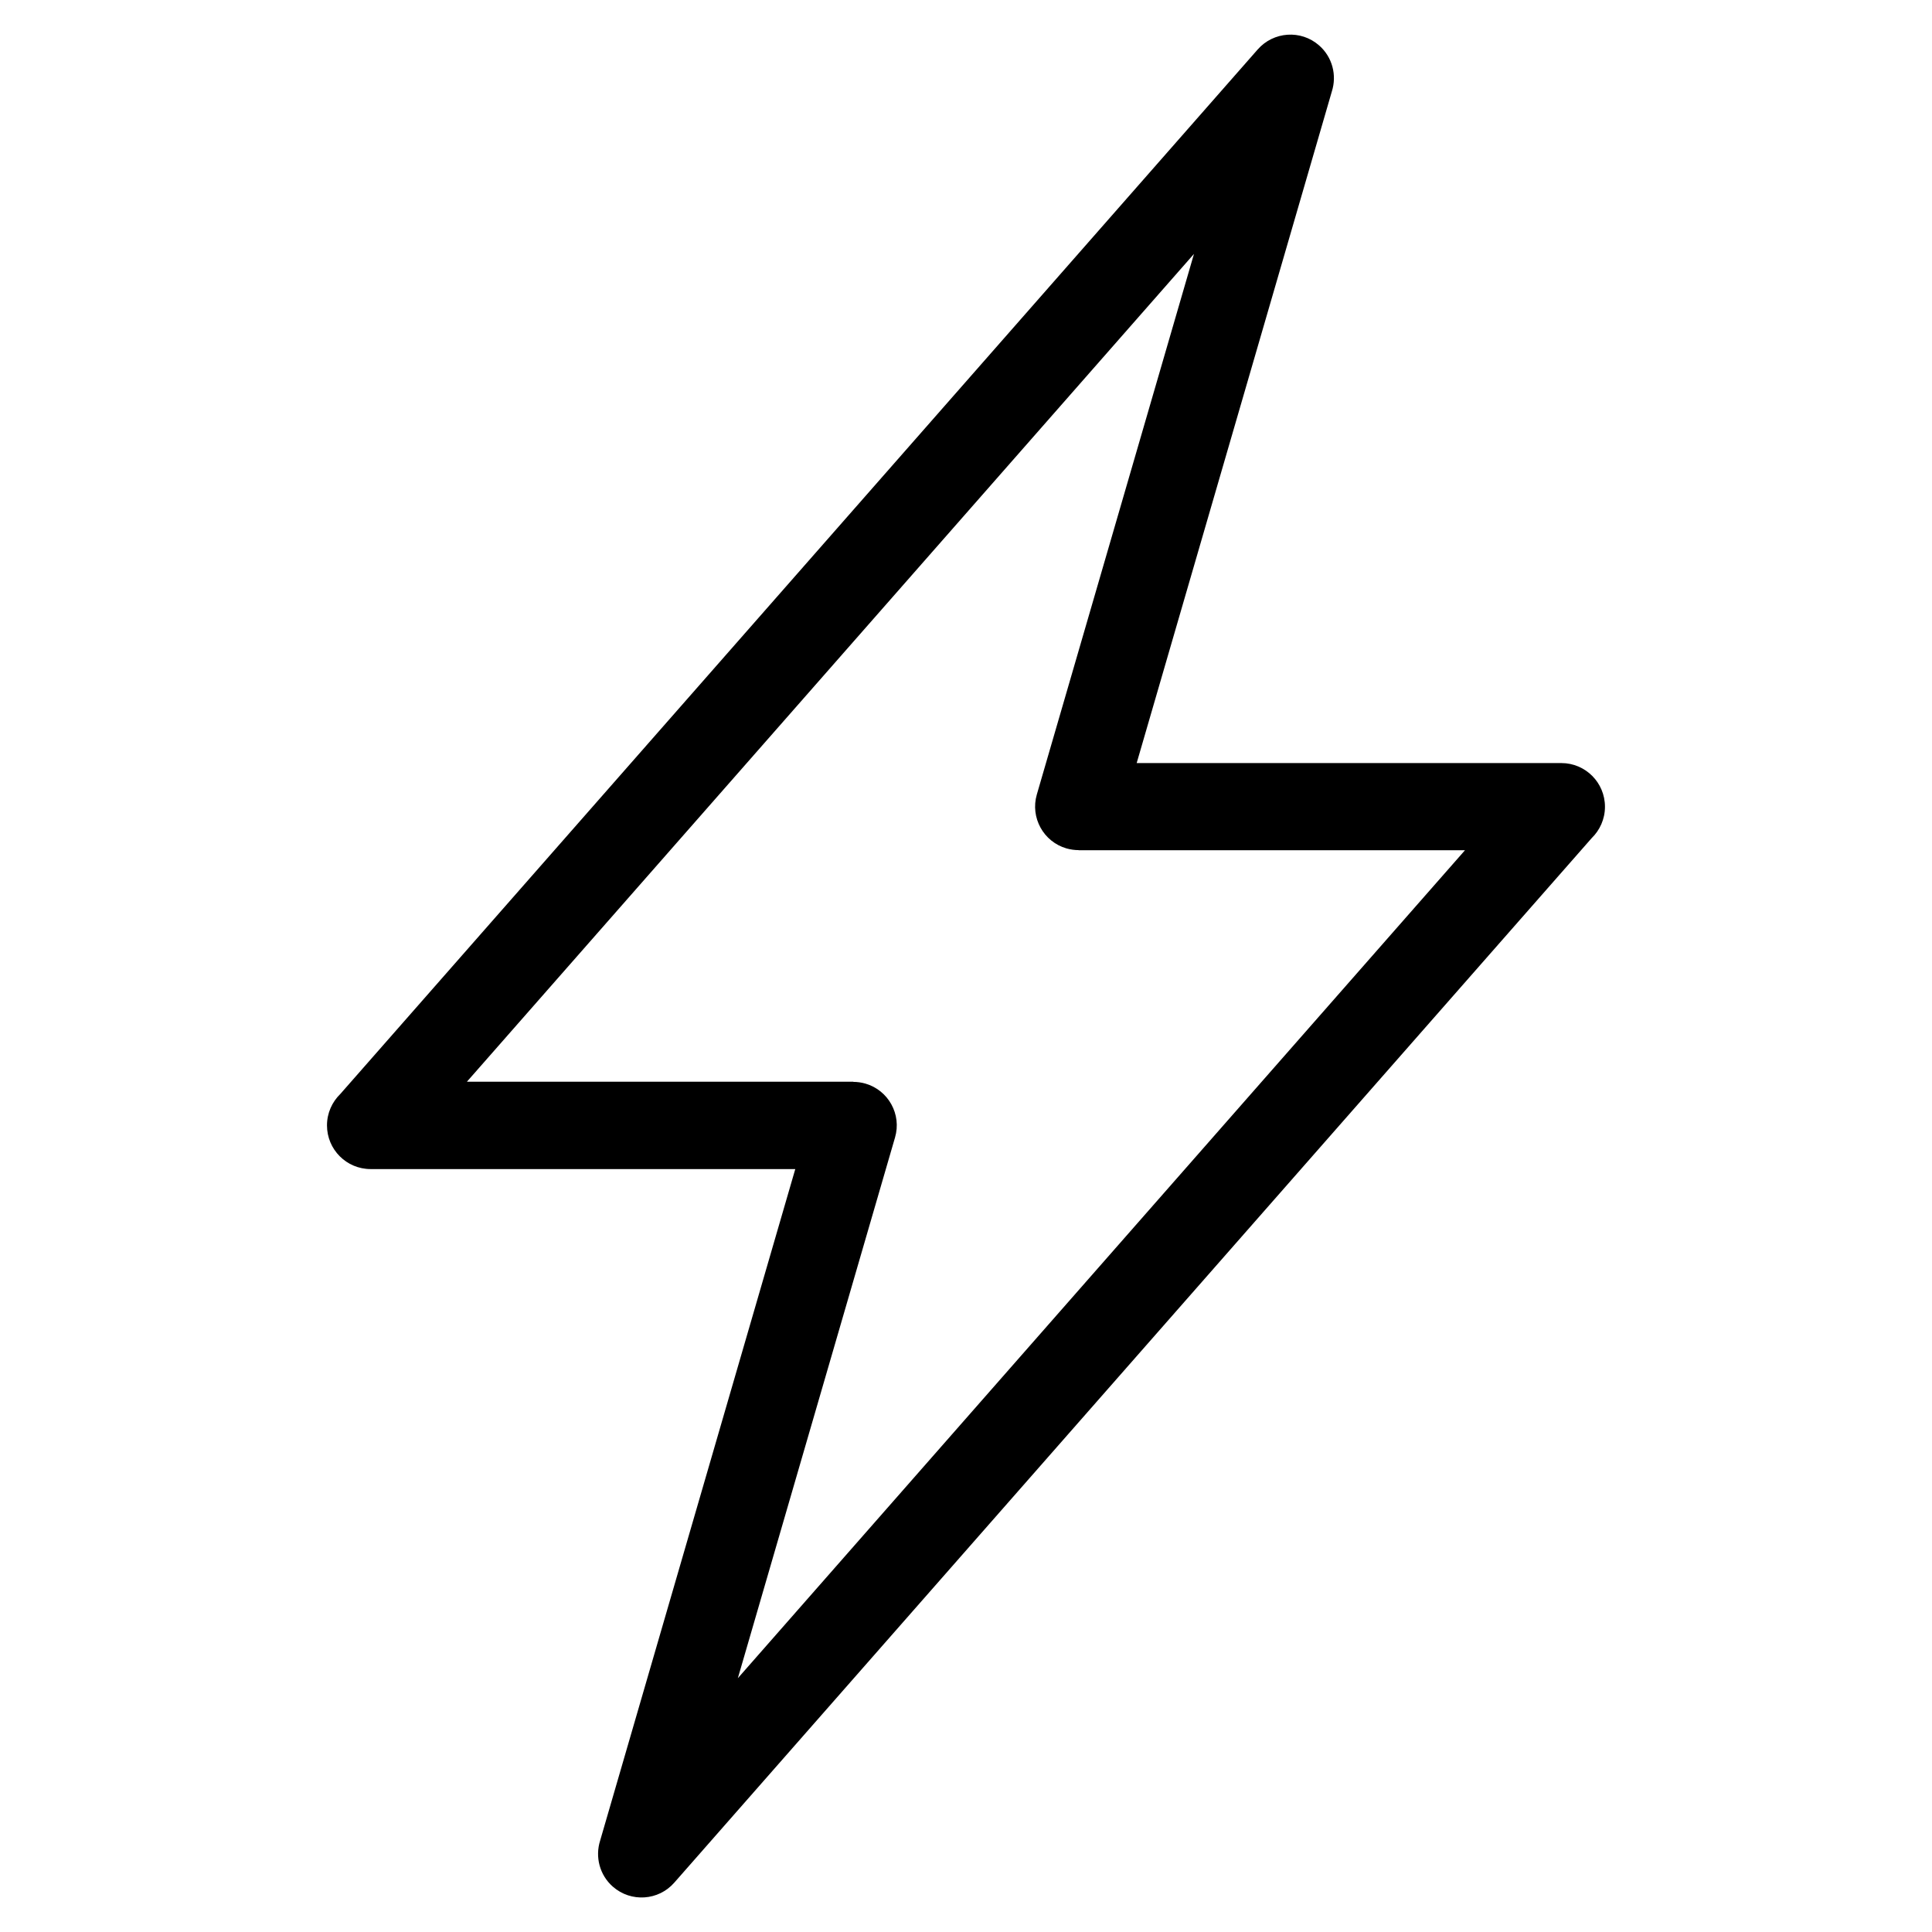
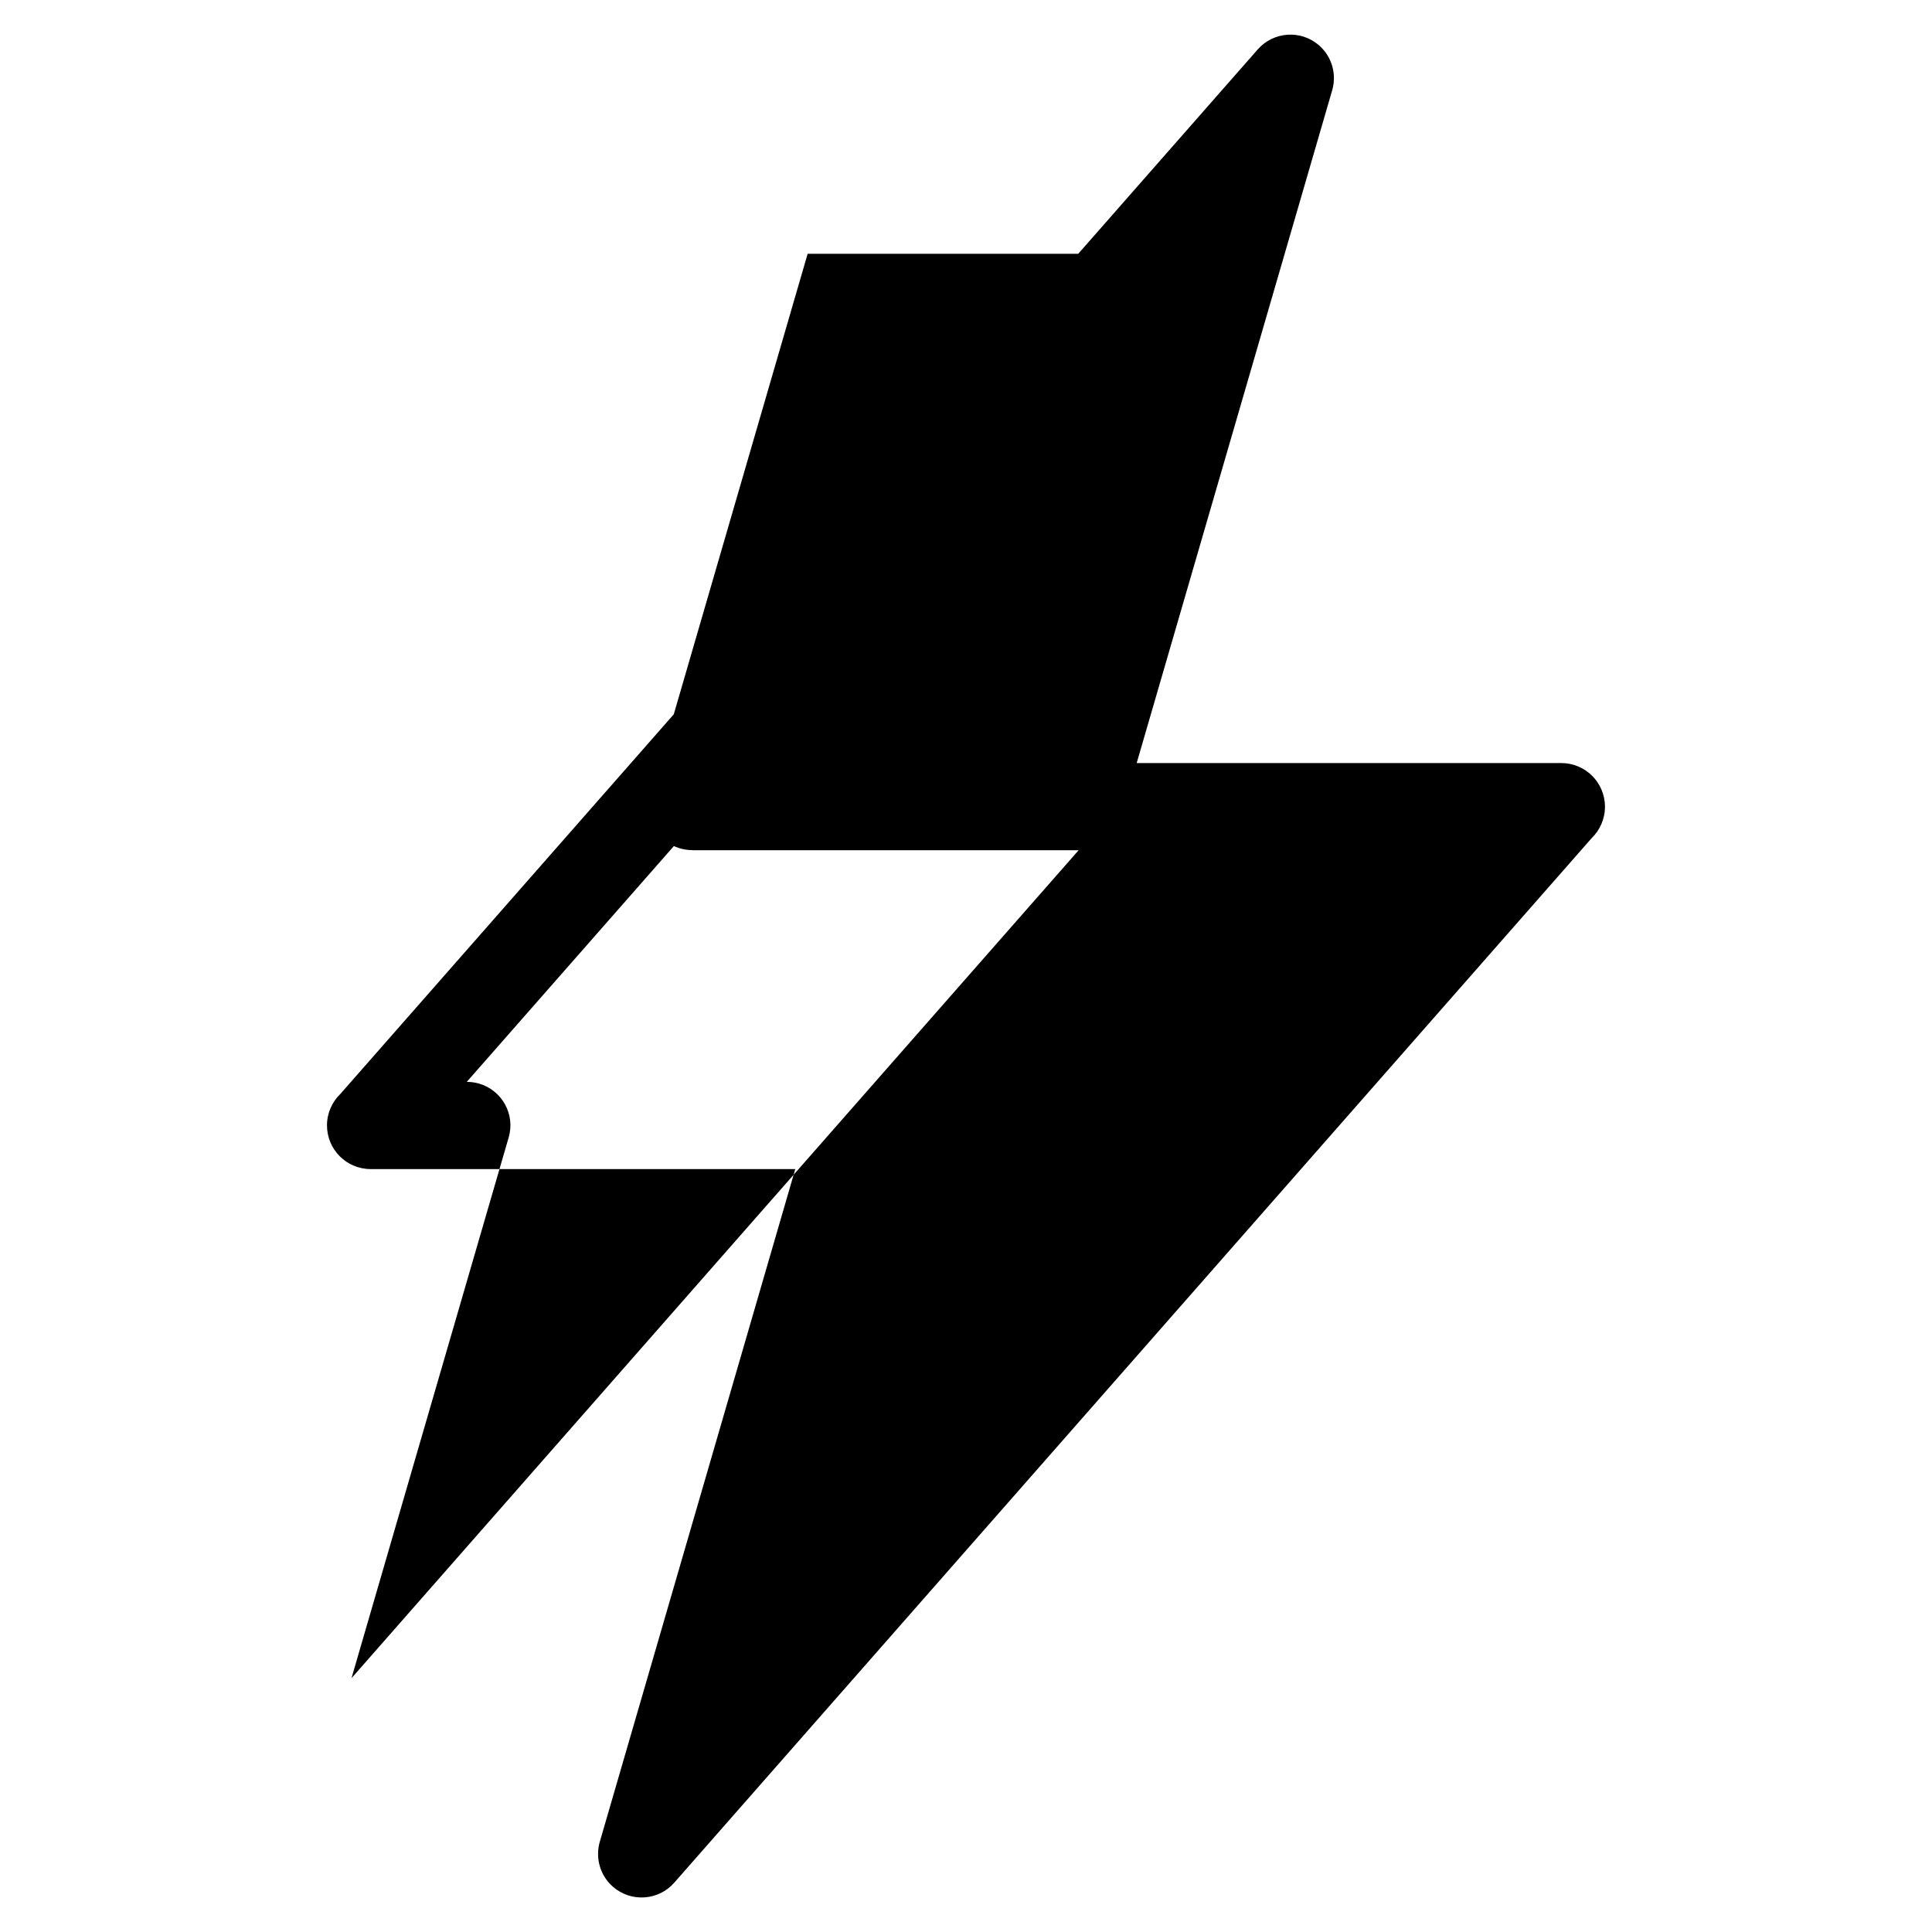
<svg xmlns="http://www.w3.org/2000/svg" fill="#000000" width="800px" height="800px" version="1.1" viewBox="144 144 512 512">
-   <path d="m234.19 433.91 243.1-276.79c4.203-4.793 11.488-5.289 16.277-1.09 3.566 3.113 4.746 7.949 3.387 12.199l-51.723 177.99h112.54c6.394 0 11.562 5.184 11.562 11.578 0 3.266-1.359 6.211-3.535 8.328l-243.1 276.79c-4.188 4.793-11.473 5.273-16.262 1.09-3.566-3.113-4.746-7.949-3.402-12.199l51.723-177.99h-112.54c-6.394 0-11.562-5.184-11.562-11.578 0-3.266 1.359-6.211 3.535-8.328zm226.25-222.65-192.7 219.4h102.39v0.047c1.059 0 2.144 0.152 3.203 0.453 6.121 1.77 9.645 8.176 7.859 14.281l-41.656 143.3 192.7-219.42h-102.39v-0.031c-1.059 0-2.144-0.152-3.219-0.453-6.106-1.77-9.629-8.176-7.859-14.281l41.656-143.3z" />
+   <path d="m234.19 433.91 243.1-276.79c4.203-4.793 11.488-5.289 16.277-1.09 3.566 3.113 4.746 7.949 3.387 12.199l-51.723 177.99h112.54c6.394 0 11.562 5.184 11.562 11.578 0 3.266-1.359 6.211-3.535 8.328l-243.1 276.79c-4.188 4.793-11.473 5.273-16.262 1.09-3.566-3.113-4.746-7.949-3.402-12.199l51.723-177.99h-112.54c-6.394 0-11.562-5.184-11.562-11.578 0-3.266 1.359-6.211 3.535-8.328zm226.25-222.65-192.7 219.4v0.047c1.059 0 2.144 0.152 3.203 0.453 6.121 1.77 9.645 8.176 7.859 14.281l-41.656 143.3 192.7-219.42h-102.39v-0.031c-1.059 0-2.144-0.152-3.219-0.453-6.106-1.77-9.629-8.176-7.859-14.281l41.656-143.3z" />
</svg>